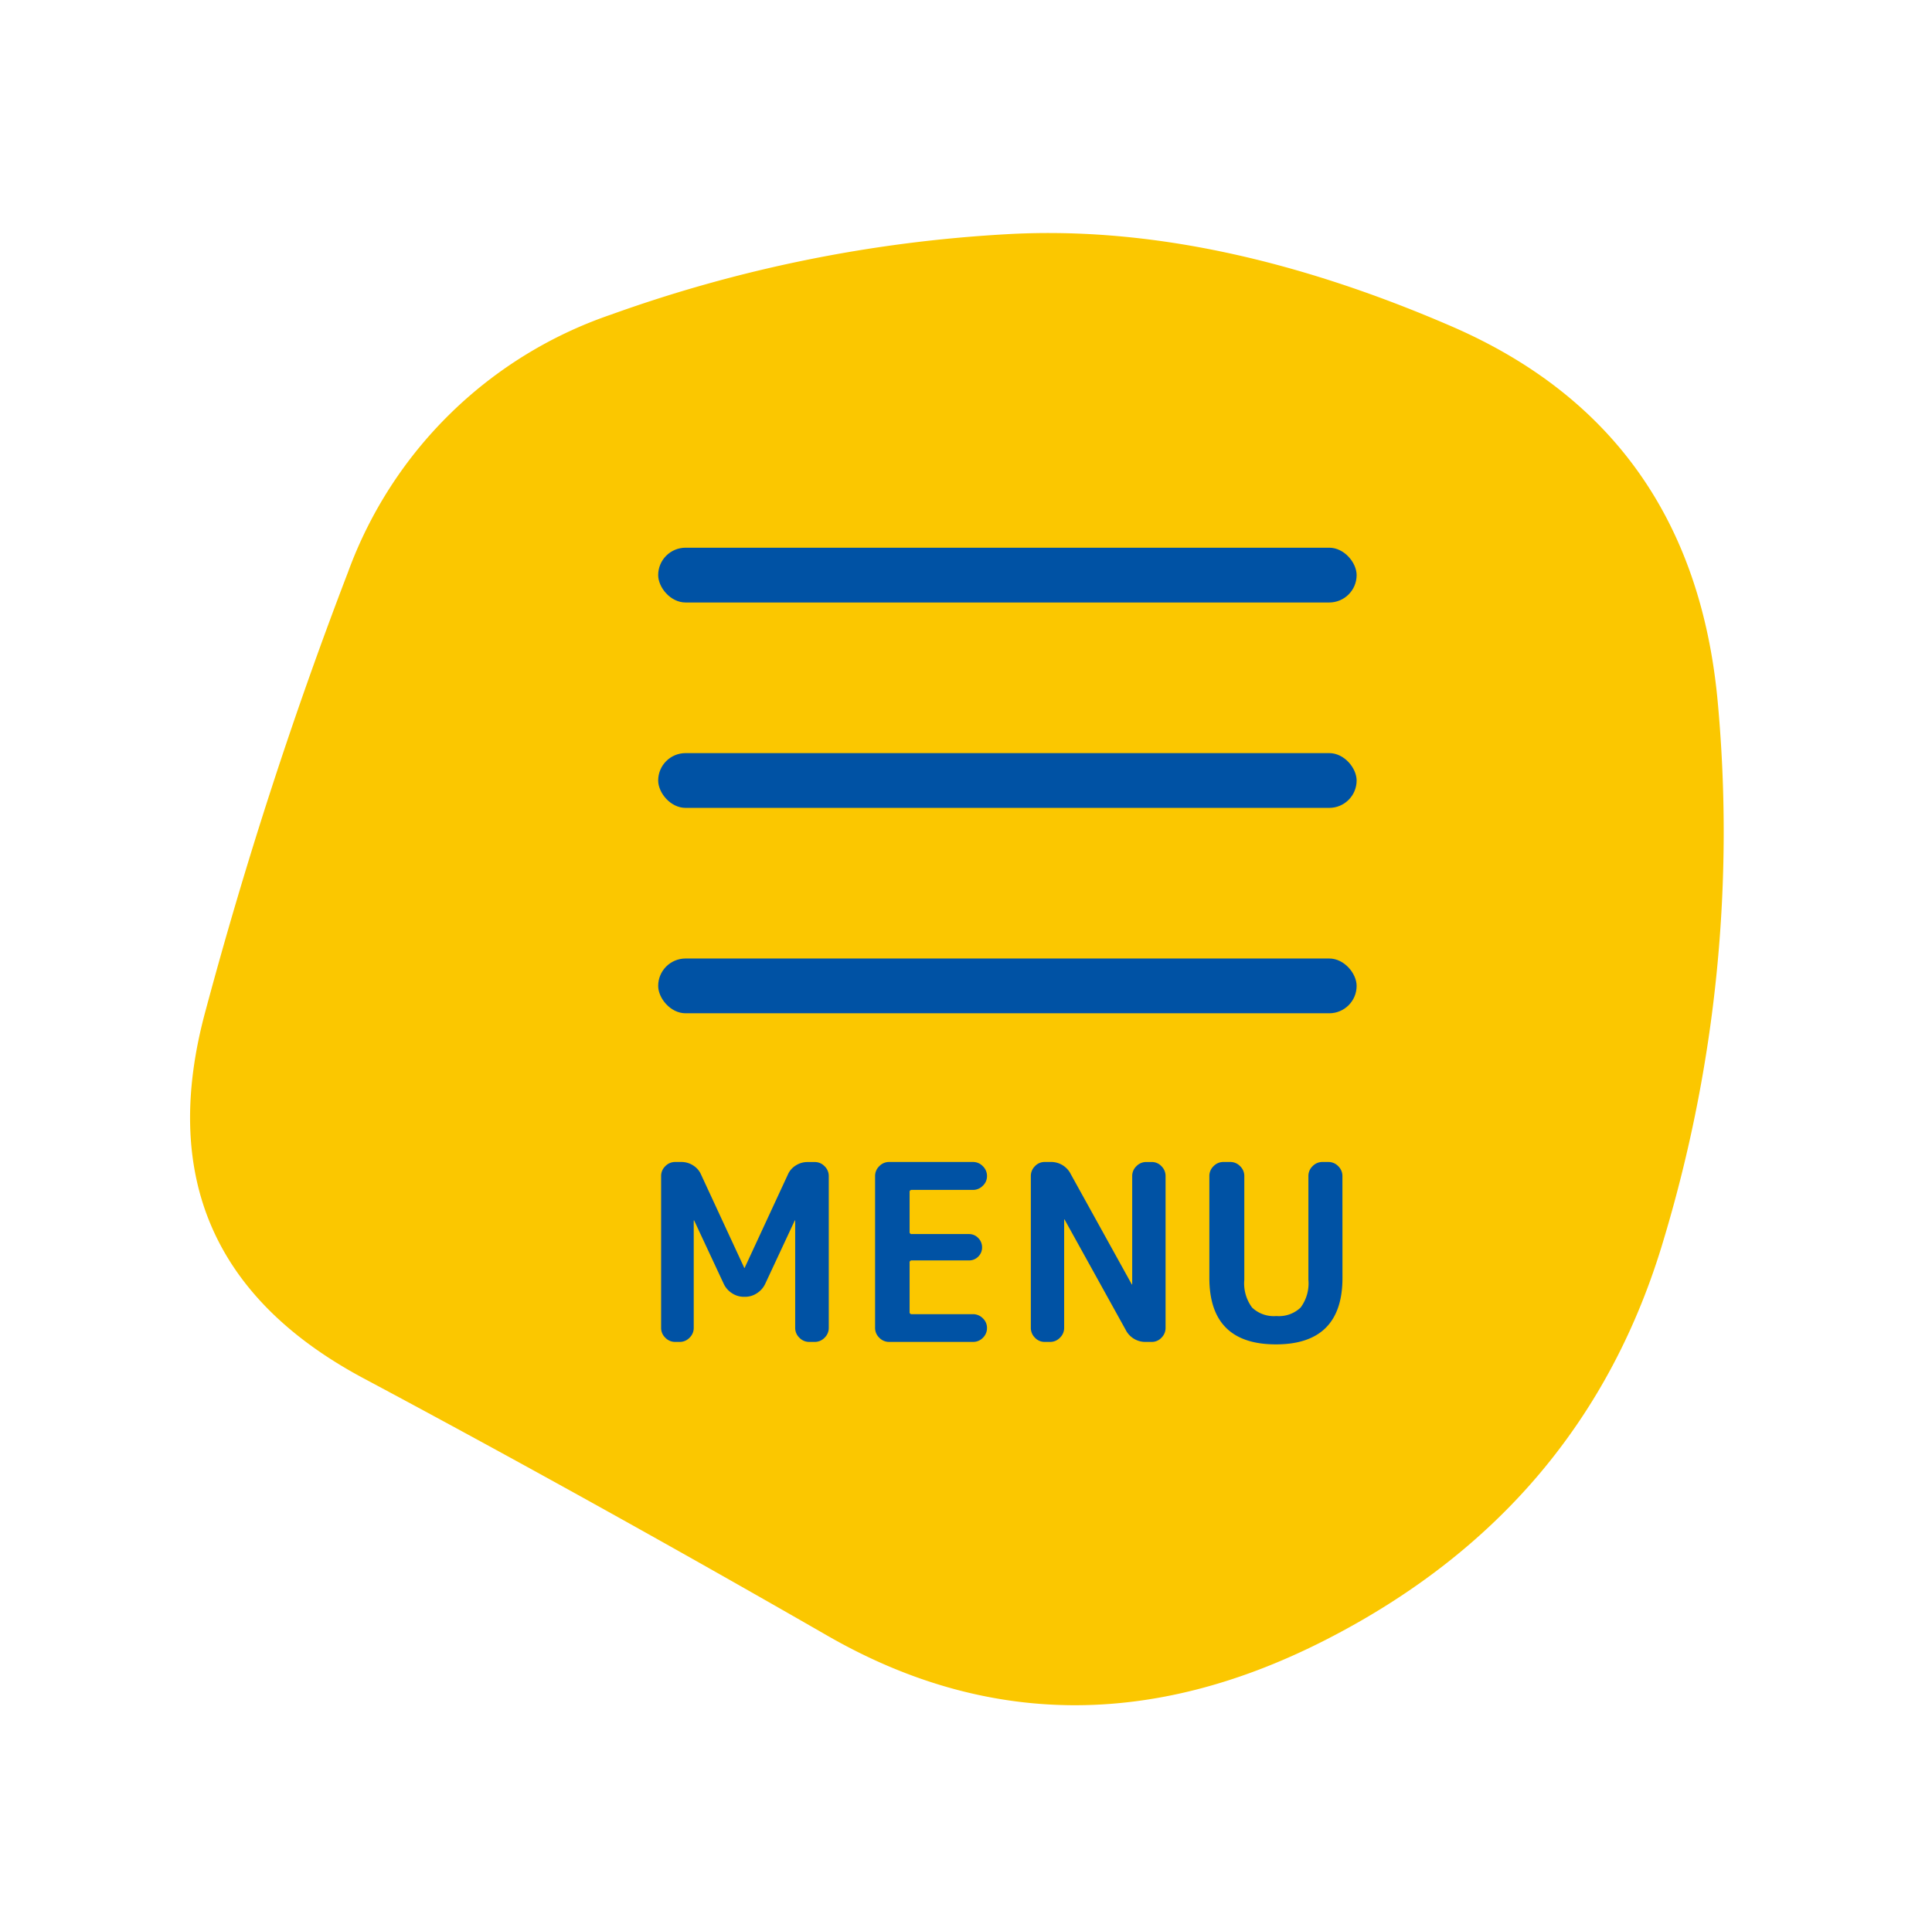
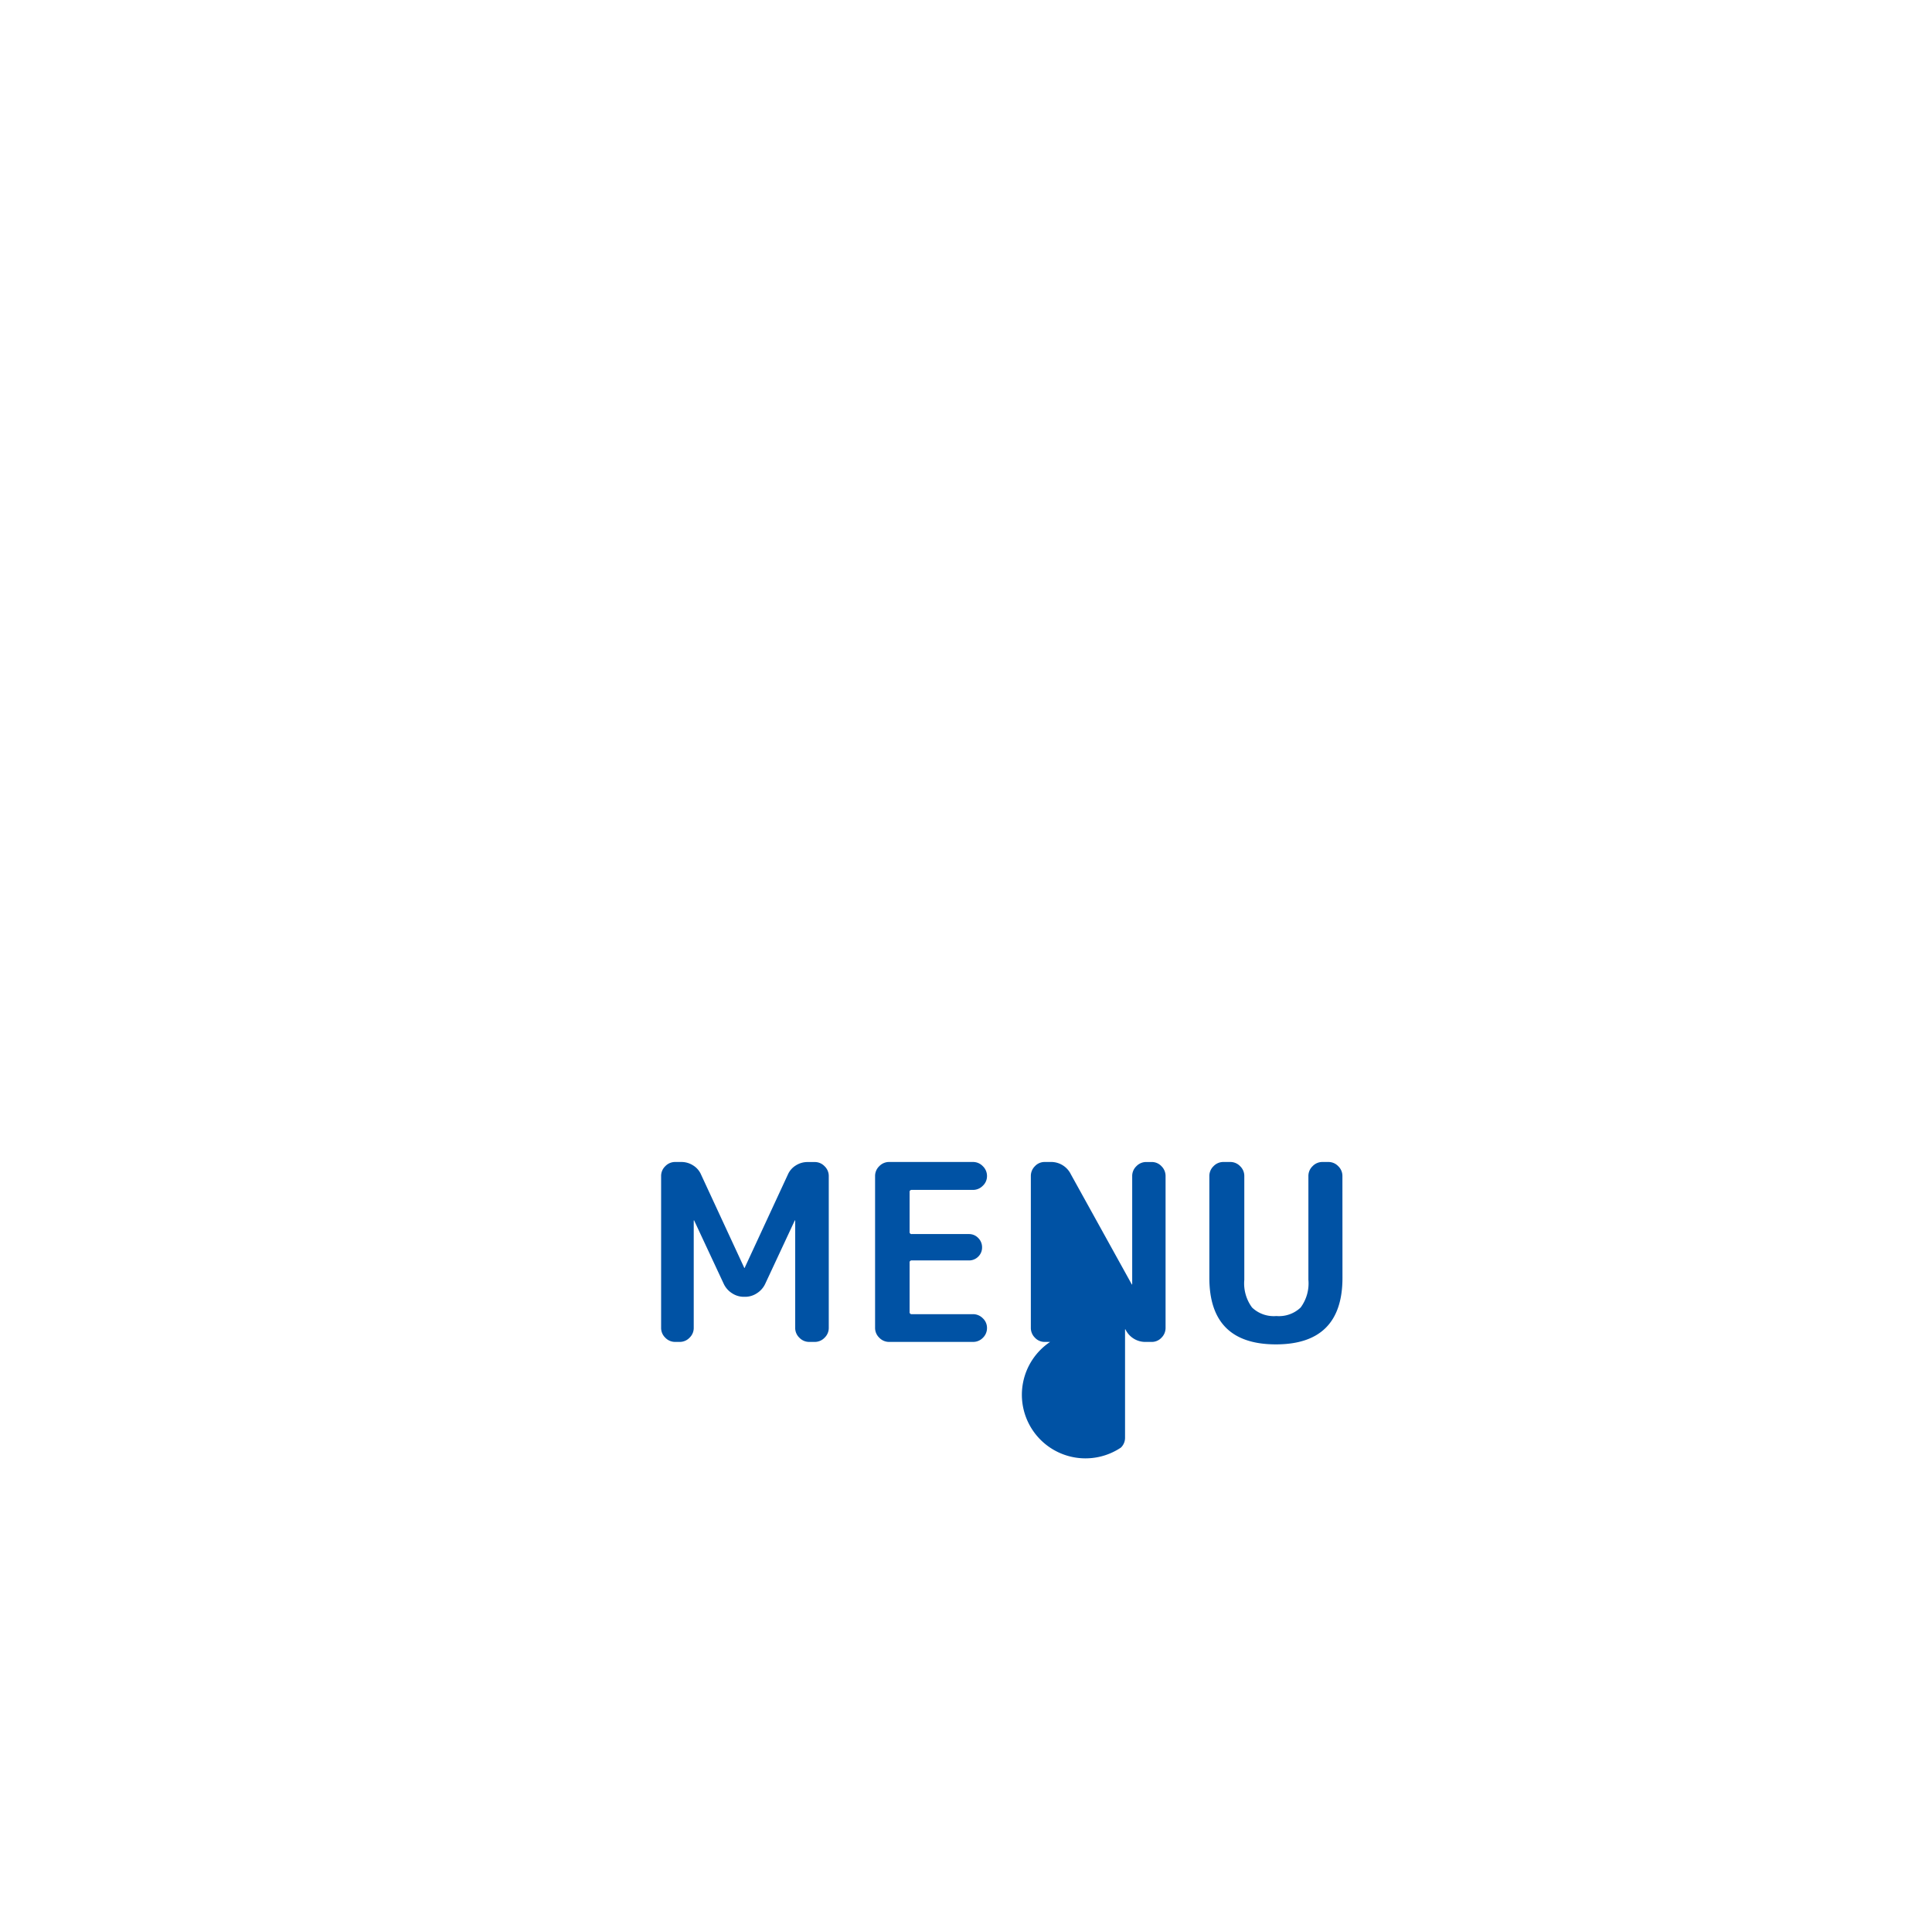
<svg xmlns="http://www.w3.org/2000/svg" width="141.073" height="139.25" viewBox="0 0 141.073 139.25">
  <defs>
    <filter id="blob" x="0" y="0" width="141.073" height="139.25" filterUnits="userSpaceOnUse">
      <feOffset dy="3" input="SourceAlpha" />
      <feGaussianBlur stdDeviation="3" result="blur" />
      <feFlood flood-opacity="0.161" />
      <feComposite operator="in" in2="blur" />
      <feComposite in="SourceGraphic" />
    </filter>
    <clipPath id="clip-path">
      <rect width="51" height="34" fill="none" />
    </clipPath>
  </defs>
  <g id="h_menu2" transform="translate(-1263.853 3.58)">
    <g transform="matrix(1, 0, 0, 1, 1263.85, -3.58)" filter="url(#blob)">
-       <path id="blob-2" data-name="blob" d="M108.064,67q-2.977,20.275-20.395,32.5t-36.026,4.771Q33.035,96.813,15.469,90.4T.284,65.357a322.124,322.124,0,0,1,5.806-33.1A31.17,31.17,0,0,1,22.466,10.943,102.1,102.1,0,0,1,50.155,1.1q14.738-2.982,33.2,2.087t23.074,24.3A103.41,103.41,0,0,1,108.064,67Z" transform="matrix(0.99, 0.14, -0.14, 0.99, 23.9, 6)" fill="#fbc700" />
-     </g>
+       </g>
    <g id="icon" transform="translate(1304.246 30)">
      <g id="リピートグリッド_1" data-name="リピートグリッド 1" transform="translate(7.667 6.419)" clip-path="url(#clip-path)">
        <g transform="translate(-7.667 -9.419)">
-           <rect id="長方形_957" data-name="長方形 957" width="51" height="4" rx="2" transform="translate(7.667 9.419)" fill="#0052a4" />
-         </g>
+           </g>
        <g transform="translate(-7.667 5.581)">
-           <rect id="長方形_957-2" data-name="長方形 957" width="51" height="4" rx="2" transform="translate(7.667 9.419)" fill="#0052a4" />
-         </g>
+           </g>
        <g transform="translate(-7.667 20.581)">
-           <rect id="長方形_957-3" data-name="長方形 957" width="51" height="4" rx="2" transform="translate(7.667 9.419)" fill="#0052a4" />
-         </g>
+           </g>
      </g>
    </g>
-     <path id="パス_8216" data-name="パス 8216" d="M-23.76,0a.985.985,0,0,1-.72-.306.985.985,0,0,1-.306-.72V-12.114a.985.985,0,0,1,.306-.72.985.985,0,0,1,.72-.306h.45a1.578,1.578,0,0,1,.864.252,1.473,1.473,0,0,1,.576.666l3.15,6.8A.016.016,0,0,0-18.7-5.4a.016.016,0,0,0,.018-.018l3.15-6.8a1.473,1.473,0,0,1,.576-.666,1.578,1.578,0,0,1,.864-.252h.522a.985.985,0,0,1,.72.306.985.985,0,0,1,.306.72V-1.026a.985.985,0,0,1-.306.72.985.985,0,0,1-.72.306h-.4a.985.985,0,0,1-.72-.306.985.985,0,0,1-.306-.72v-7.83a.016.016,0,0,0-.018-.018.016.016,0,0,0-.018.018L-17.19-4.23a1.63,1.63,0,0,1-.6.675,1.553,1.553,0,0,1-.855.261h-.108a1.553,1.553,0,0,1-.855-.261,1.63,1.63,0,0,1-.6-.675l-2.16-4.626a.016.016,0,0,0-.018-.018.016.016,0,0,0-.018.018v7.83a.985.985,0,0,1-.306.72.985.985,0,0,1-.72.306ZM-8.136,0a.985.985,0,0,1-.72-.306.985.985,0,0,1-.306-.72V-12.114a.985.985,0,0,1,.306-.72.985.985,0,0,1,.72-.306h6.12a.985.985,0,0,1,.72.306.985.985,0,0,1,.306.72A.956.956,0,0,1-1.3-11.4a1,1,0,0,1-.72.3H-6.48a.143.143,0,0,0-.162.162v2.9a.143.143,0,0,0,.162.162h4.158a.926.926,0,0,1,.693.288.95.95,0,0,1,.279.684.919.919,0,0,1-.279.675.941.941,0,0,1-.693.279H-6.48a.143.143,0,0,0-.162.162v3.6a.143.143,0,0,0,.162.162h4.464a1,1,0,0,1,.72.3.956.956,0,0,1,.306.711.985.985,0,0,1-.306.72A.985.985,0,0,1-2.016,0ZM3.222,0a.956.956,0,0,1-.711-.306,1,1,0,0,1-.3-.72V-12.114a1,1,0,0,1,.3-.72.956.956,0,0,1,.711-.306h.4a1.606,1.606,0,0,1,1.512.9L9.576-4.212a.016.016,0,0,0,.018.018.016.016,0,0,0,.018-.018v-7.9a.985.985,0,0,1,.306-.72.985.985,0,0,1,.72-.306h.4a.956.956,0,0,1,.711.306,1,1,0,0,1,.3.72V-1.026a1,1,0,0,1-.3.72A.956.956,0,0,1,11.034,0h-.4A1.606,1.606,0,0,1,9.126-.9L4.68-8.928a.016.016,0,0,0-.018-.018.016.016,0,0,0-.018.018v7.9a.985.985,0,0,1-.306.72A.985.985,0,0,1,3.618,0ZM24.966-4.68q0,4.86-4.86,4.86t-4.86-4.86v-7.434a.985.985,0,0,1,.306-.72.985.985,0,0,1,.72-.306h.5a.985.985,0,0,1,.72.306.985.985,0,0,1,.306.72v7.578a2.959,2.959,0,0,0,.567,2.025,2.29,2.29,0,0,0,1.773.621,2.29,2.29,0,0,0,1.773-.621,2.959,2.959,0,0,0,.567-2.025v-7.578a.985.985,0,0,1,.306-.72.985.985,0,0,1,.72-.306h.432a.985.985,0,0,1,.72.306.985.985,0,0,1,.306.72Z" transform="translate(1336.913 94.419)" fill="#0052a4" />
+     <path id="パス_8216" data-name="パス 8216" d="M-23.76,0a.985.985,0,0,1-.72-.306.985.985,0,0,1-.306-.72V-12.114a.985.985,0,0,1,.306-.72.985.985,0,0,1,.72-.306h.45a1.578,1.578,0,0,1,.864.252,1.473,1.473,0,0,1,.576.666l3.15,6.8A.016.016,0,0,0-18.7-5.4a.016.016,0,0,0,.018-.018l3.15-6.8a1.473,1.473,0,0,1,.576-.666,1.578,1.578,0,0,1,.864-.252h.522a.985.985,0,0,1,.72.306.985.985,0,0,1,.306.72V-1.026a.985.985,0,0,1-.306.72.985.985,0,0,1-.72.306h-.4a.985.985,0,0,1-.72-.306.985.985,0,0,1-.306-.72v-7.83a.016.016,0,0,0-.018-.018.016.016,0,0,0-.018.018L-17.19-4.23a1.63,1.63,0,0,1-.6.675,1.553,1.553,0,0,1-.855.261h-.108a1.553,1.553,0,0,1-.855-.261,1.63,1.63,0,0,1-.6-.675l-2.16-4.626a.016.016,0,0,0-.018-.018.016.016,0,0,0-.018.018v7.83a.985.985,0,0,1-.306.72.985.985,0,0,1-.72.306ZM-8.136,0a.985.985,0,0,1-.72-.306.985.985,0,0,1-.306-.72V-12.114a.985.985,0,0,1,.306-.72.985.985,0,0,1,.72-.306h6.12a.985.985,0,0,1,.72.306.985.985,0,0,1,.306.72A.956.956,0,0,1-1.3-11.4a1,1,0,0,1-.72.3H-6.48a.143.143,0,0,0-.162.162v2.9a.143.143,0,0,0,.162.162h4.158a.926.926,0,0,1,.693.288.95.95,0,0,1,.279.684.919.919,0,0,1-.279.675.941.941,0,0,1-.693.279H-6.48a.143.143,0,0,0-.162.162v3.6a.143.143,0,0,0,.162.162h4.464a1,1,0,0,1,.72.3.956.956,0,0,1,.306.711.985.985,0,0,1-.306.72A.985.985,0,0,1-2.016,0ZM3.222,0a.956.956,0,0,1-.711-.306,1,1,0,0,1-.3-.72V-12.114a1,1,0,0,1,.3-.72.956.956,0,0,1,.711-.306h.4a1.606,1.606,0,0,1,1.512.9L9.576-4.212a.016.016,0,0,0,.018.018.016.016,0,0,0,.018-.018v-7.9a.985.985,0,0,1,.306-.72.985.985,0,0,1,.72-.306h.4a.956.956,0,0,1,.711.306,1,1,0,0,1,.3.72V-1.026a1,1,0,0,1-.3.72A.956.956,0,0,1,11.034,0h-.4A1.606,1.606,0,0,1,9.126-.9a.016.016,0,0,0-.018-.018.016.016,0,0,0-.018.018v7.9a.985.985,0,0,1-.306.72A.985.985,0,0,1,3.618,0ZM24.966-4.68q0,4.86-4.86,4.86t-4.86-4.86v-7.434a.985.985,0,0,1,.306-.72.985.985,0,0,1,.72-.306h.5a.985.985,0,0,1,.72.306.985.985,0,0,1,.306.72v7.578a2.959,2.959,0,0,0,.567,2.025,2.29,2.29,0,0,0,1.773.621,2.29,2.29,0,0,0,1.773-.621,2.959,2.959,0,0,0,.567-2.025v-7.578a.985.985,0,0,1,.306-.72.985.985,0,0,1,.72-.306h.432a.985.985,0,0,1,.72.306.985.985,0,0,1,.306.72Z" transform="translate(1336.913 94.419)" fill="#0052a4" />
  </g>
</svg>